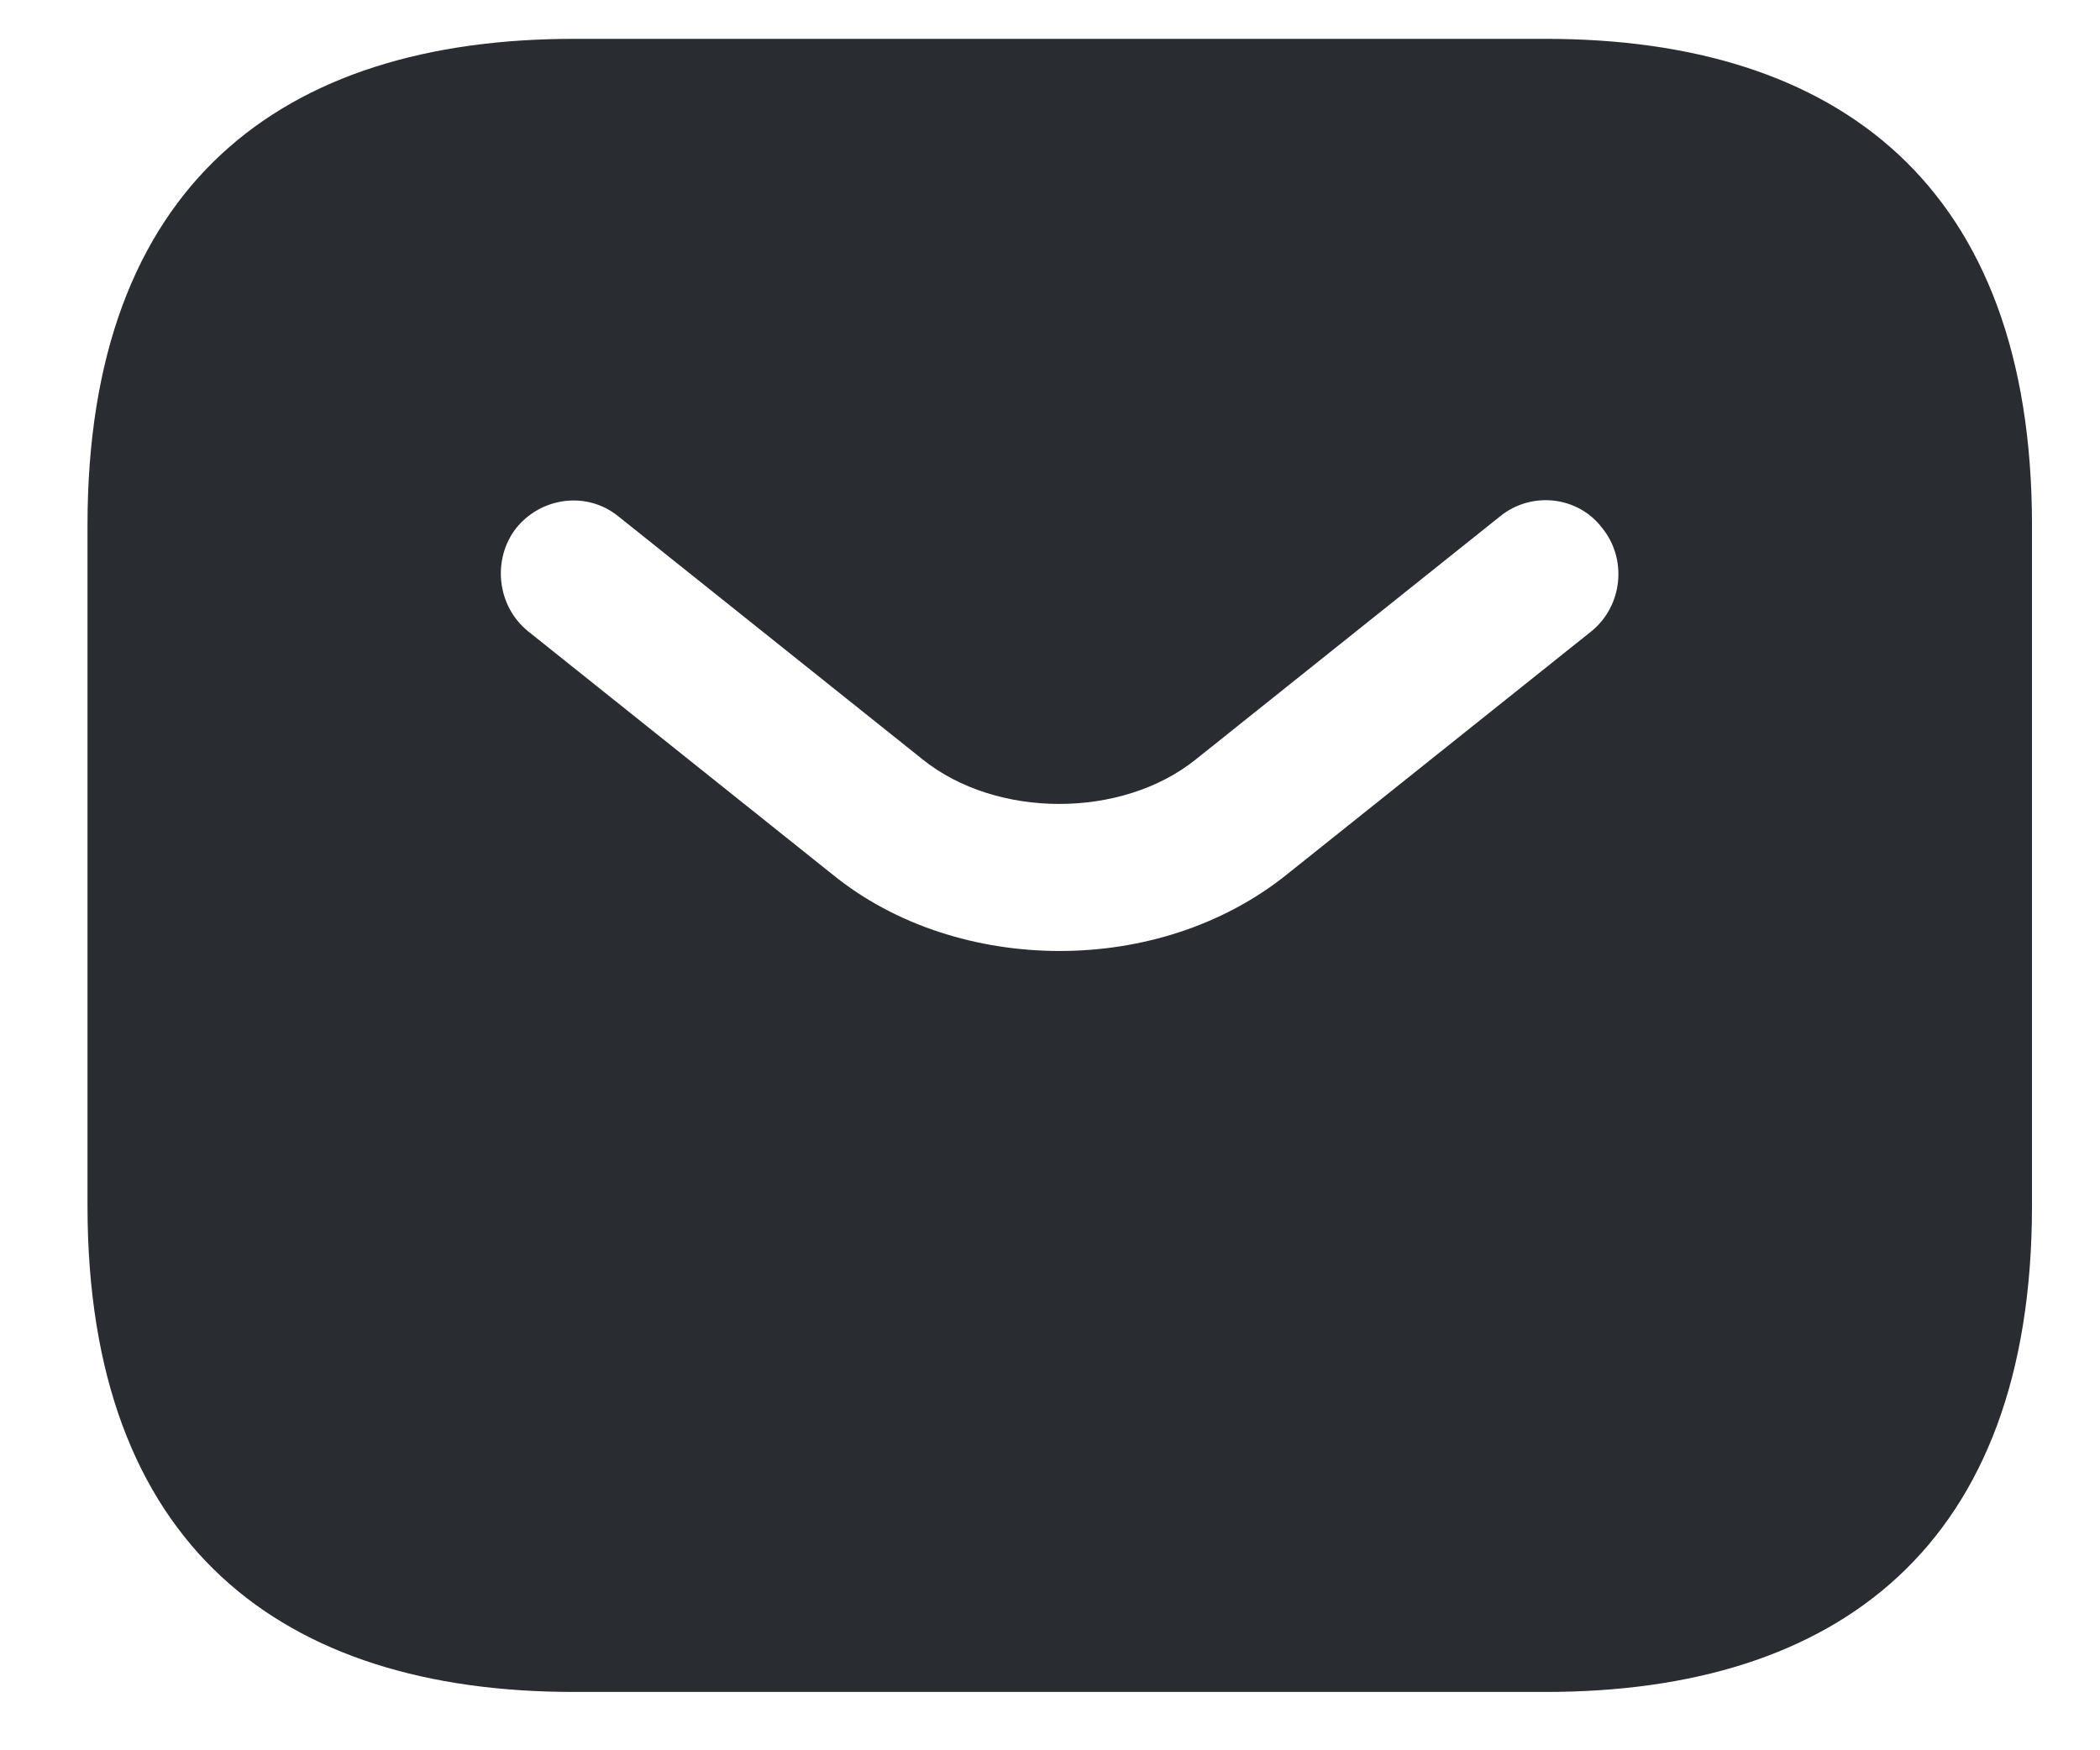
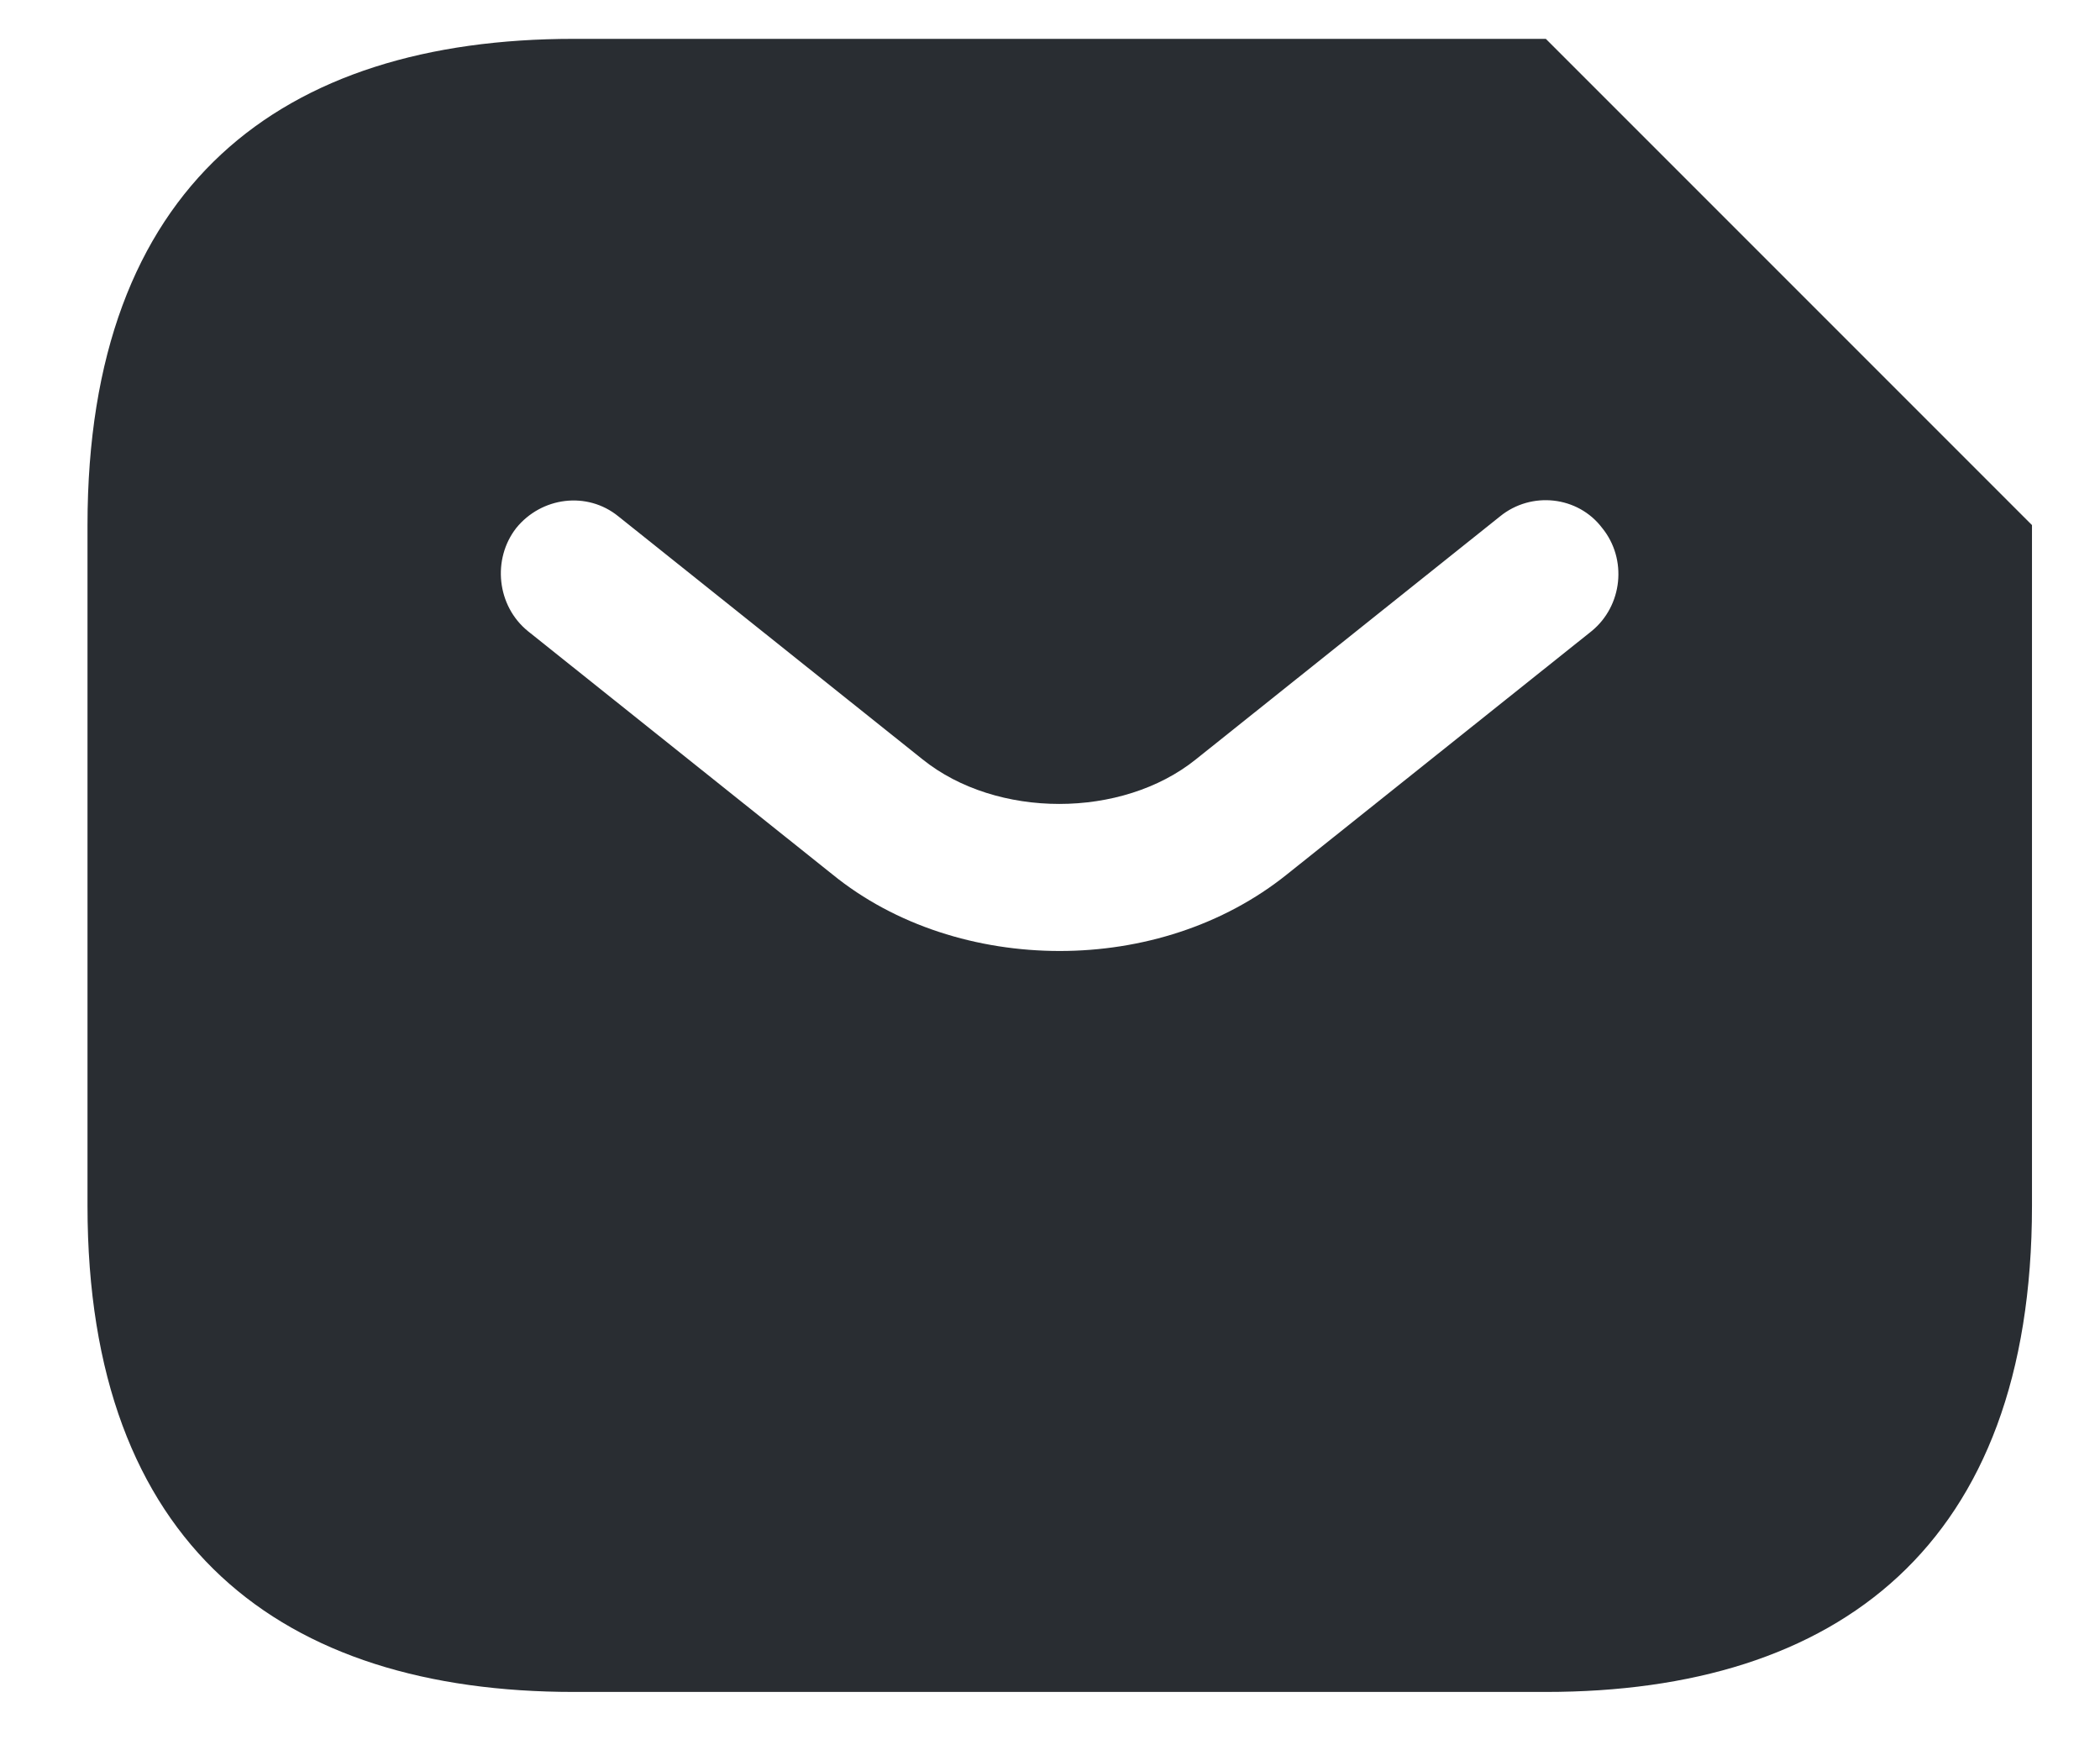
<svg xmlns="http://www.w3.org/2000/svg" width="18" height="15" viewBox="0 0 18 15" fill="none">
-   <path d="M13.25 0.333H4.917C2.417 0.333 0.75 1.583 0.75 4.5V10.334C0.75 13.25 2.417 14.5 4.917 14.5H13.25C15.75 14.5 17.417 13.25 17.417 10.334V4.5C17.417 1.583 15.75 0.333 13.25 0.333ZM13.642 5.409L11.033 7.492C10.483 7.934 9.783 8.15 9.083 8.15C8.383 8.15 7.675 7.934 7.133 7.492L4.525 5.409C4.258 5.192 4.217 4.792 4.425 4.525C4.642 4.258 5.033 4.208 5.3 4.425L7.908 6.508C8.542 7.017 9.617 7.017 10.25 6.508L12.858 4.425C13.125 4.208 13.525 4.25 13.733 4.525C13.95 4.792 13.908 5.192 13.642 5.409Z" fill="#292D32" />
+   <path d="M13.25 0.333H4.917C2.417 0.333 0.75 1.583 0.75 4.5V10.334C0.75 13.25 2.417 14.5 4.917 14.5H13.25C15.75 14.5 17.417 13.25 17.417 10.334V4.5ZM13.642 5.409L11.033 7.492C10.483 7.934 9.783 8.15 9.083 8.15C8.383 8.15 7.675 7.934 7.133 7.492L4.525 5.409C4.258 5.192 4.217 4.792 4.425 4.525C4.642 4.258 5.033 4.208 5.3 4.425L7.908 6.508C8.542 7.017 9.617 7.017 10.25 6.508L12.858 4.425C13.125 4.208 13.525 4.25 13.733 4.525C13.95 4.792 13.908 5.192 13.642 5.409Z" fill="#292D32" />
</svg>